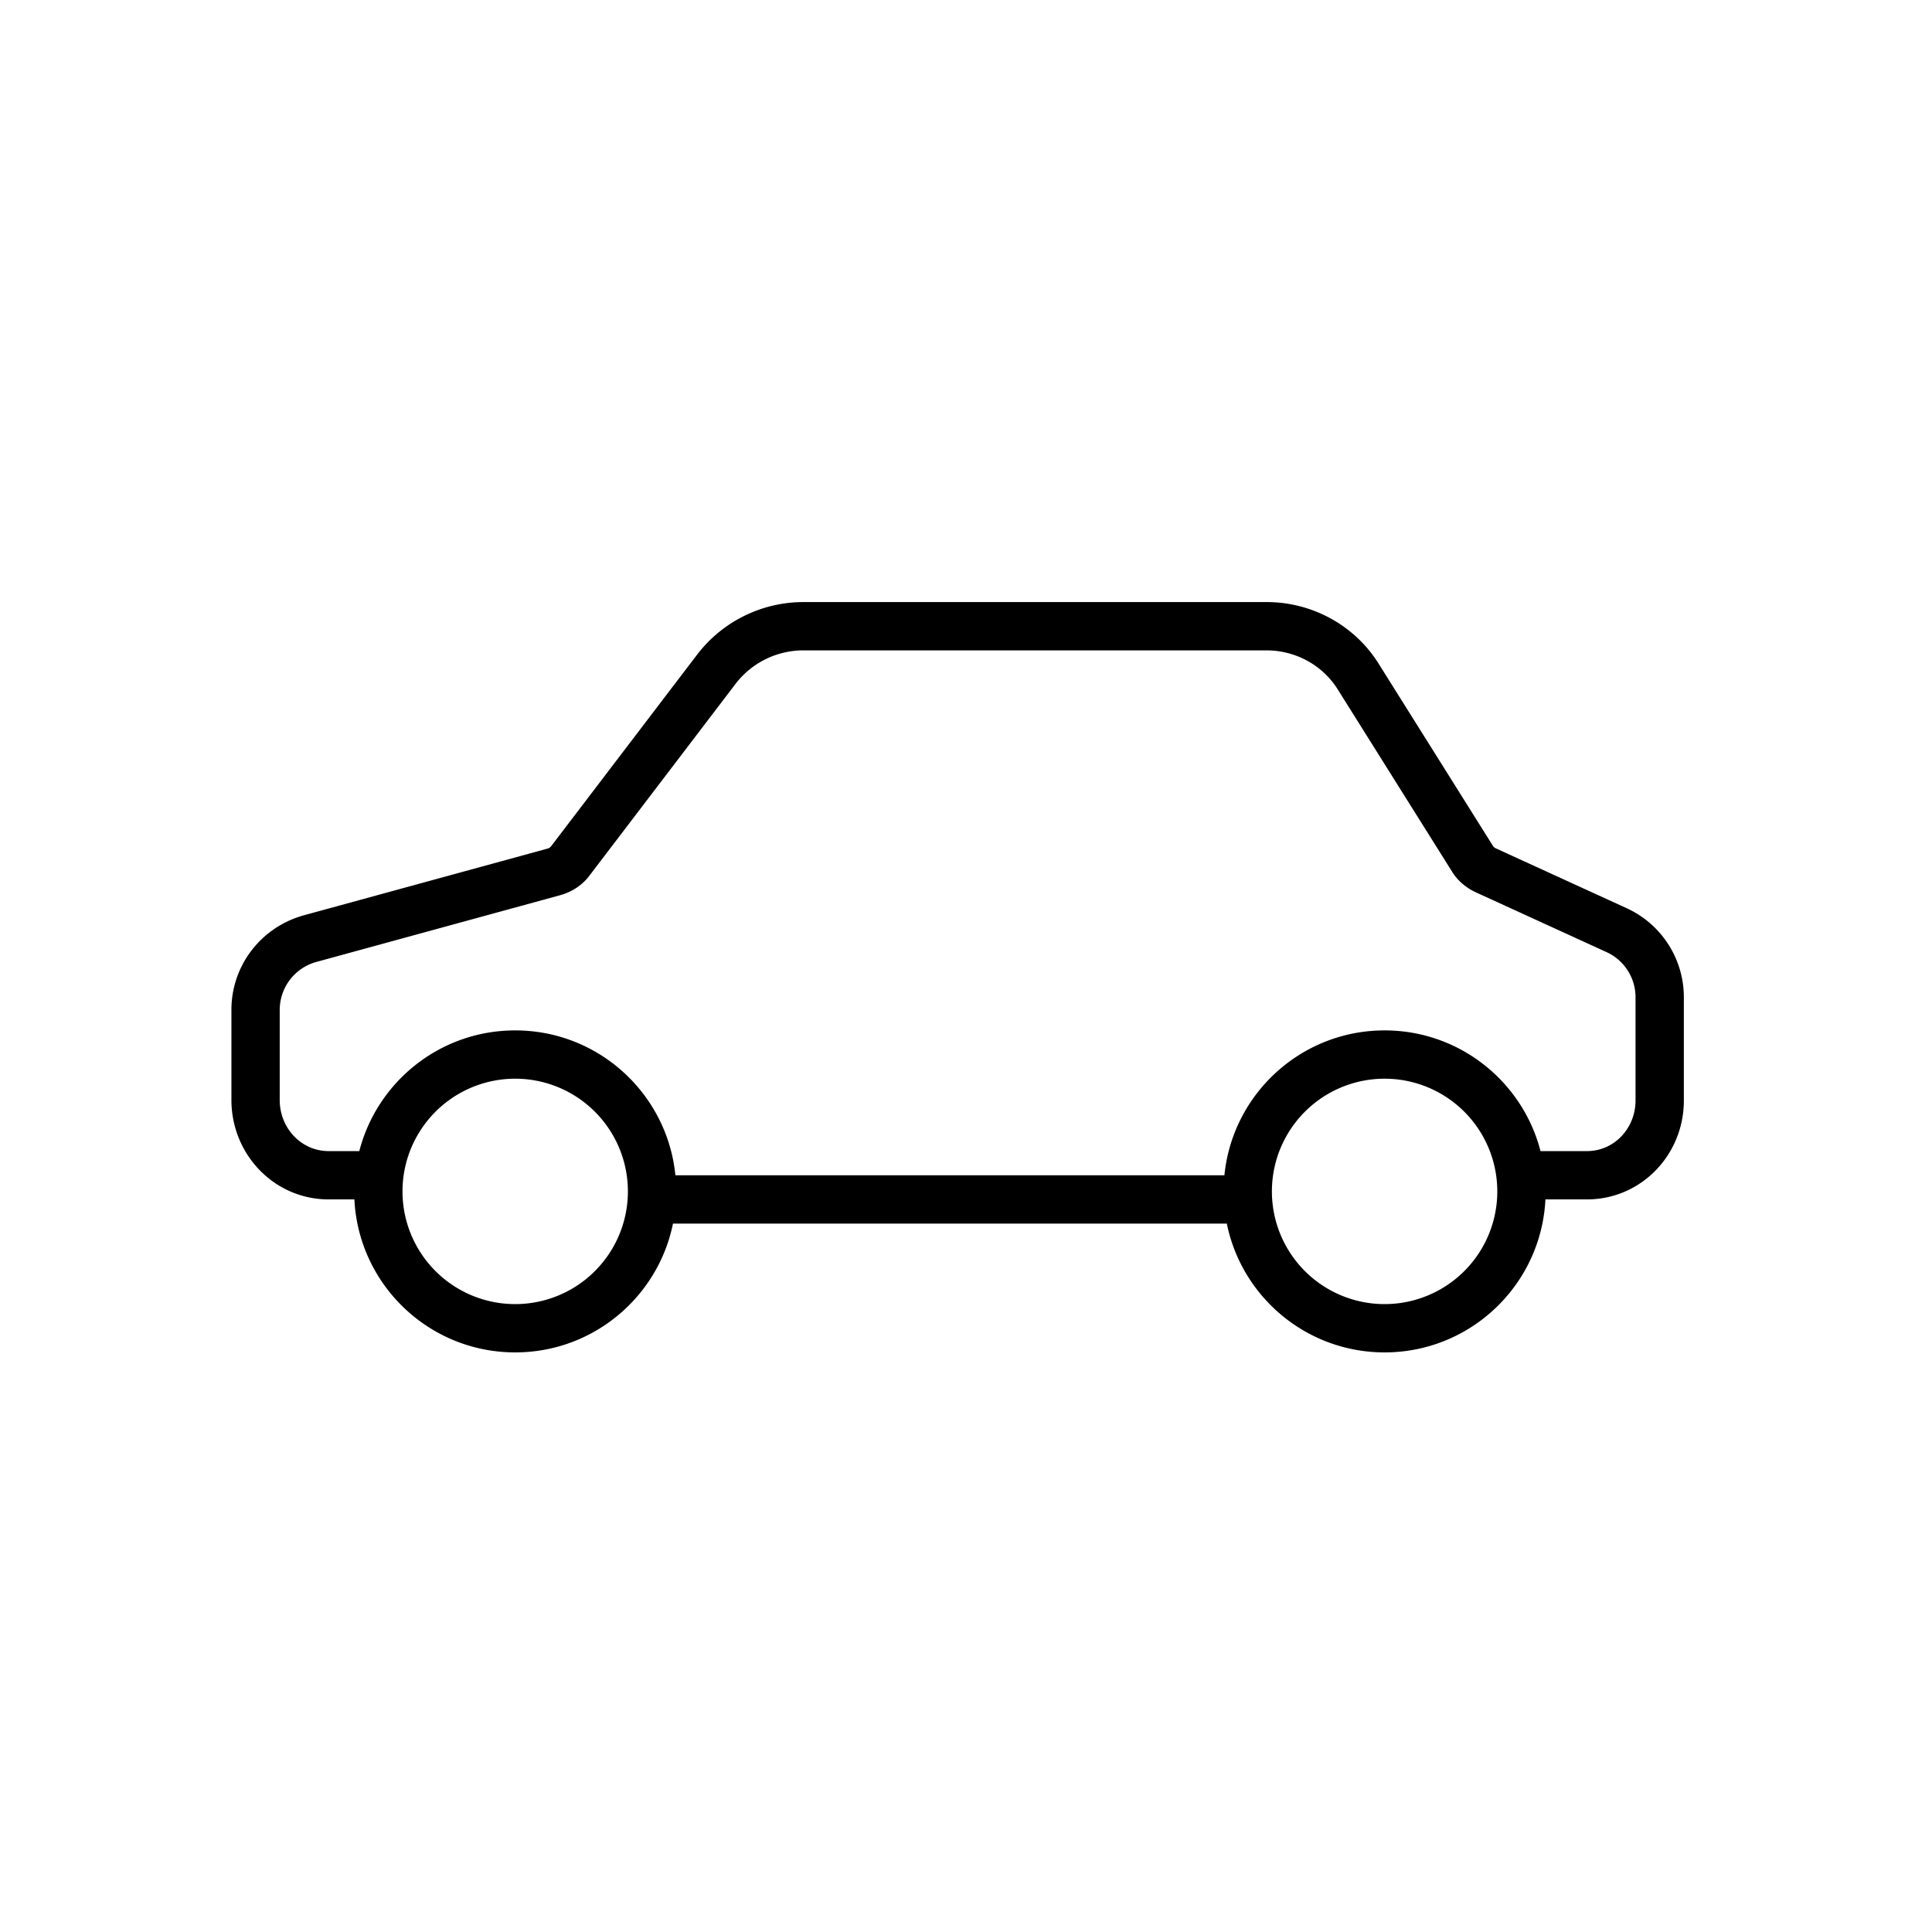
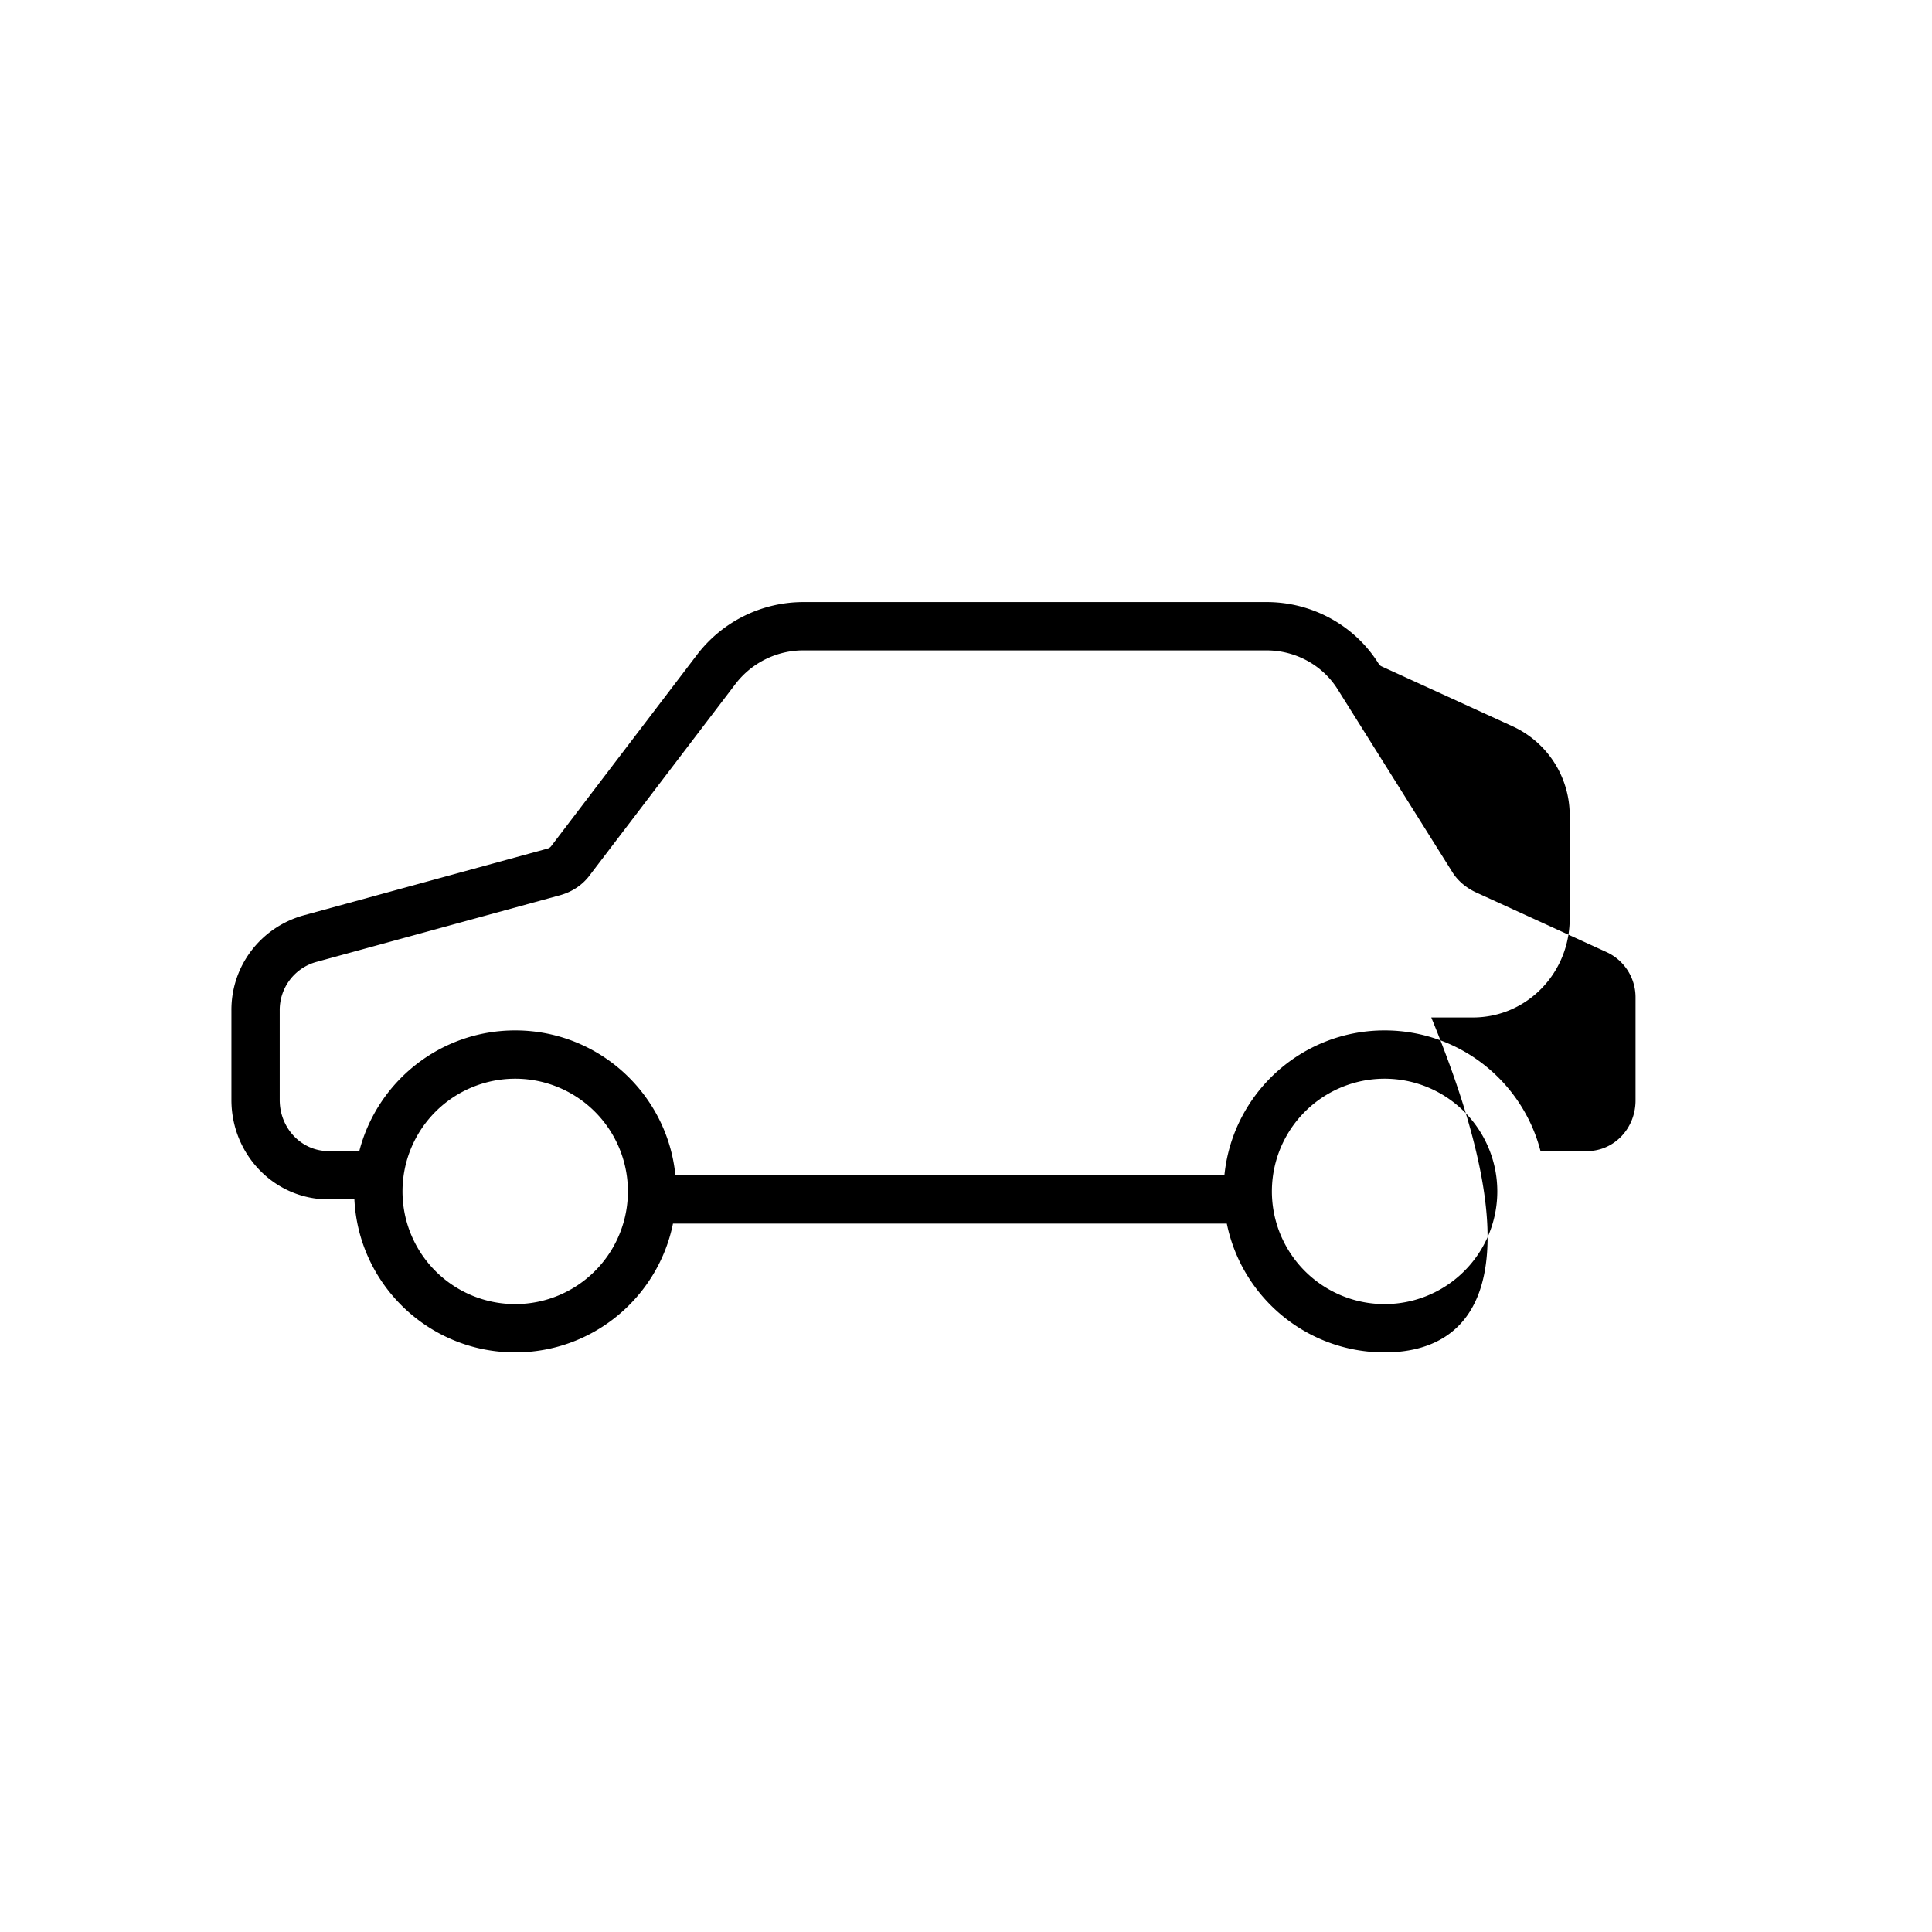
<svg xmlns="http://www.w3.org/2000/svg" class="_icon_13p13x" viewBox="0 0 120 120">
-   <path d="M41.8 76c-.927 4.564-4.962 8-9.8 8-5.356 0-9.729-4.211-9.988-9.503H20.41c-3.367 0-6.036-2.783-6.036-6.177v-5.54c-.025-2.757 1.8-5.17 4.472-5.922l15.149-4.146a.433.433 0 0 0 .25-.169l9.075-11.91a8.313 8.313 0 0 1 6.603-3.237h28.682c2.868-.024 5.553 1.442 7.045 3.86l7.09 11.3a.428.428 0 0 0 .167.136l8.145 3.726a6.082 6.082 0 0 1 3.535 5.57v6.32c.027 3.397-2.642 6.189-6.016 6.189h-2.582C95.728 79.789 91.356 84 86 84c-4.838 0-8.873-3.436-9.8-8H41.8zm.15-3h34.1c.501-5.053 4.765-9 9.95-9 4.659 0 8.573 3.185 9.684 7.497h2.886c1.682 0 3.03-1.41 3.016-3.177v-6.349a3.085 3.085 0 0 0-1.79-2.829l-8.153-3.729c-.613-.289-1.146-.75-1.469-1.3l-7.072-11.272c-.944-1.53-2.648-2.46-4.486-2.445H49.922a5.31 5.31 0 0 0-4.22 2.06L36.655 54.33c-.449.622-1.097 1.055-1.852 1.27l-15.154 4.148a3.094 3.094 0 0 0-2.275 3.019v5.553c0 1.765 1.354 3.177 3.036 3.177h1.907C23.427 67.185 27.34 64 32 64c5.185 0 9.449 3.947 9.95 9zM32 81a7 7 0 1 0 0-14 7 7 0 0 0 0 14zm54 0a7 7 0 1 0 0-14 7 7 0 0 0 0 14z" />
+   <path d="M41.8 76c-.927 4.564-4.962 8-9.8 8-5.356 0-9.729-4.211-9.988-9.503H20.41c-3.367 0-6.036-2.783-6.036-6.177v-5.54c-.025-2.757 1.8-5.17 4.472-5.922l15.149-4.146a.433.433 0 0 0 .25-.169l9.075-11.91a8.313 8.313 0 0 1 6.603-3.237h28.682c2.868-.024 5.553 1.442 7.045 3.86a.428.428 0 0 0 .167.136l8.145 3.726a6.082 6.082 0 0 1 3.535 5.57v6.32c.027 3.397-2.642 6.189-6.016 6.189h-2.582C95.728 79.789 91.356 84 86 84c-4.838 0-8.873-3.436-9.8-8H41.8zm.15-3h34.1c.501-5.053 4.765-9 9.95-9 4.659 0 8.573 3.185 9.684 7.497h2.886c1.682 0 3.03-1.41 3.016-3.177v-6.349a3.085 3.085 0 0 0-1.79-2.829l-8.153-3.729c-.613-.289-1.146-.75-1.469-1.3l-7.072-11.272c-.944-1.53-2.648-2.46-4.486-2.445H49.922a5.31 5.31 0 0 0-4.22 2.06L36.655 54.33c-.449.622-1.097 1.055-1.852 1.27l-15.154 4.148a3.094 3.094 0 0 0-2.275 3.019v5.553c0 1.765 1.354 3.177 3.036 3.177h1.907C23.427 67.185 27.34 64 32 64c5.185 0 9.449 3.947 9.95 9zM32 81a7 7 0 1 0 0-14 7 7 0 0 0 0 14zm54 0a7 7 0 1 0 0-14 7 7 0 0 0 0 14z" />
</svg>